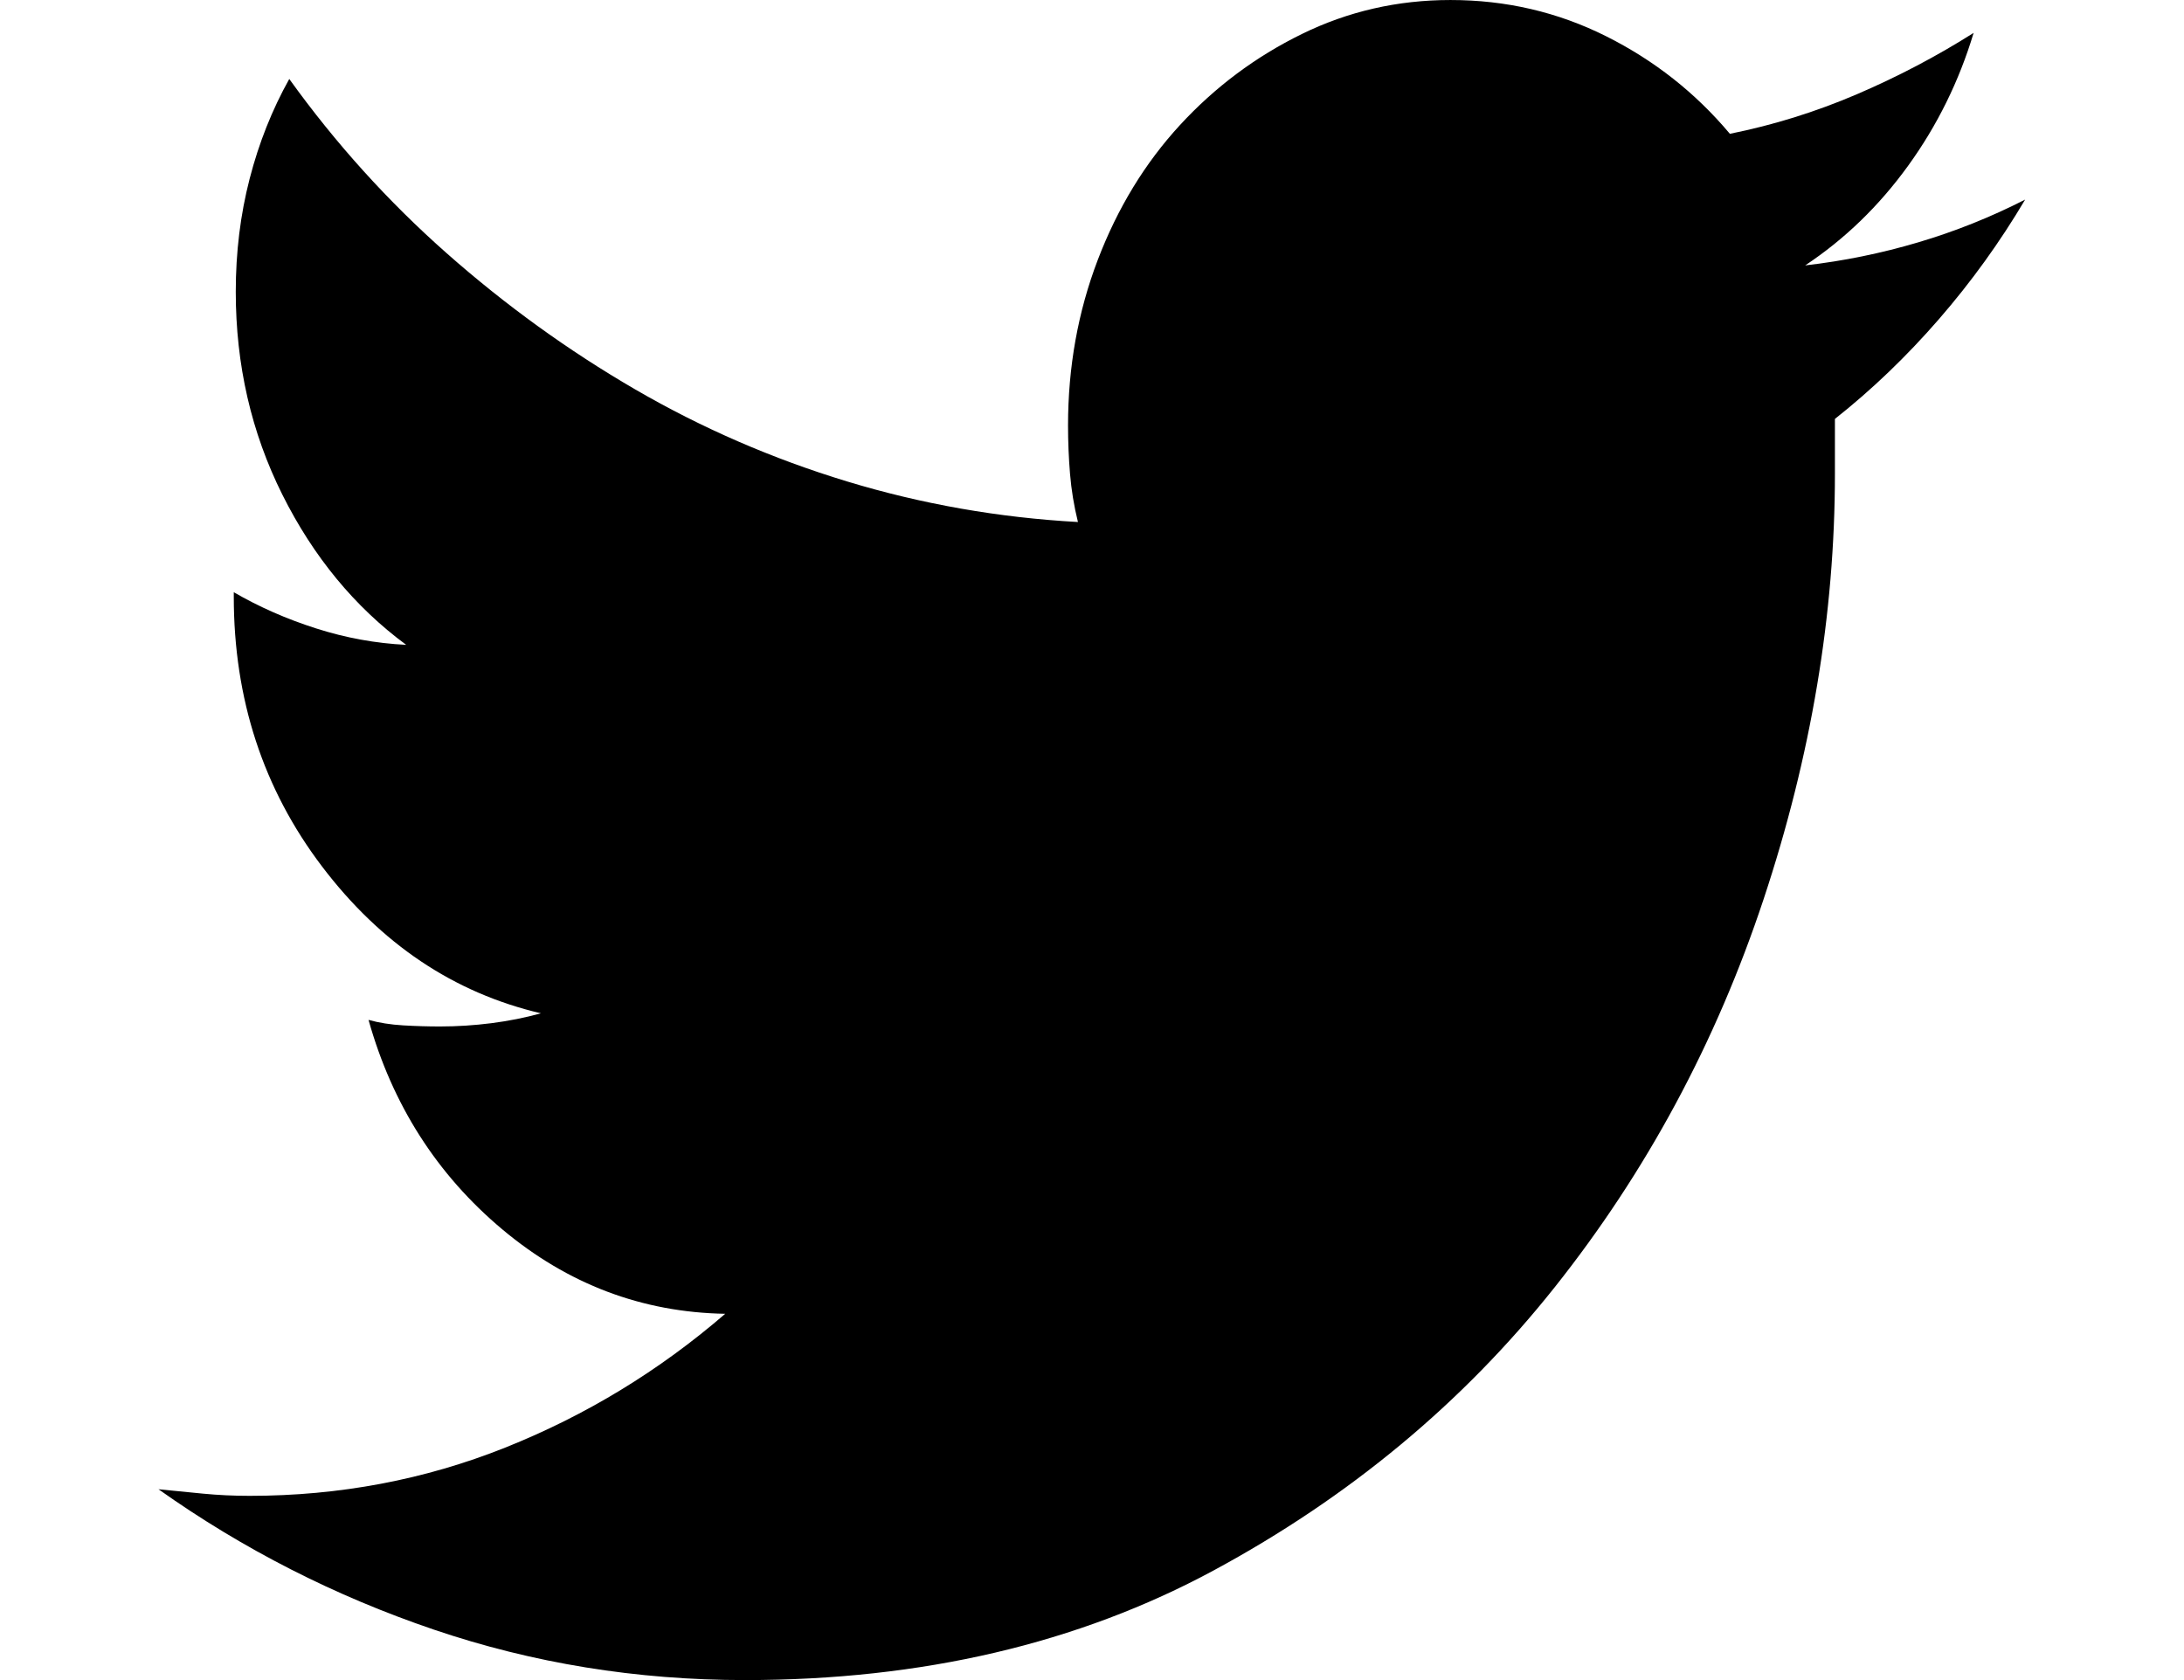
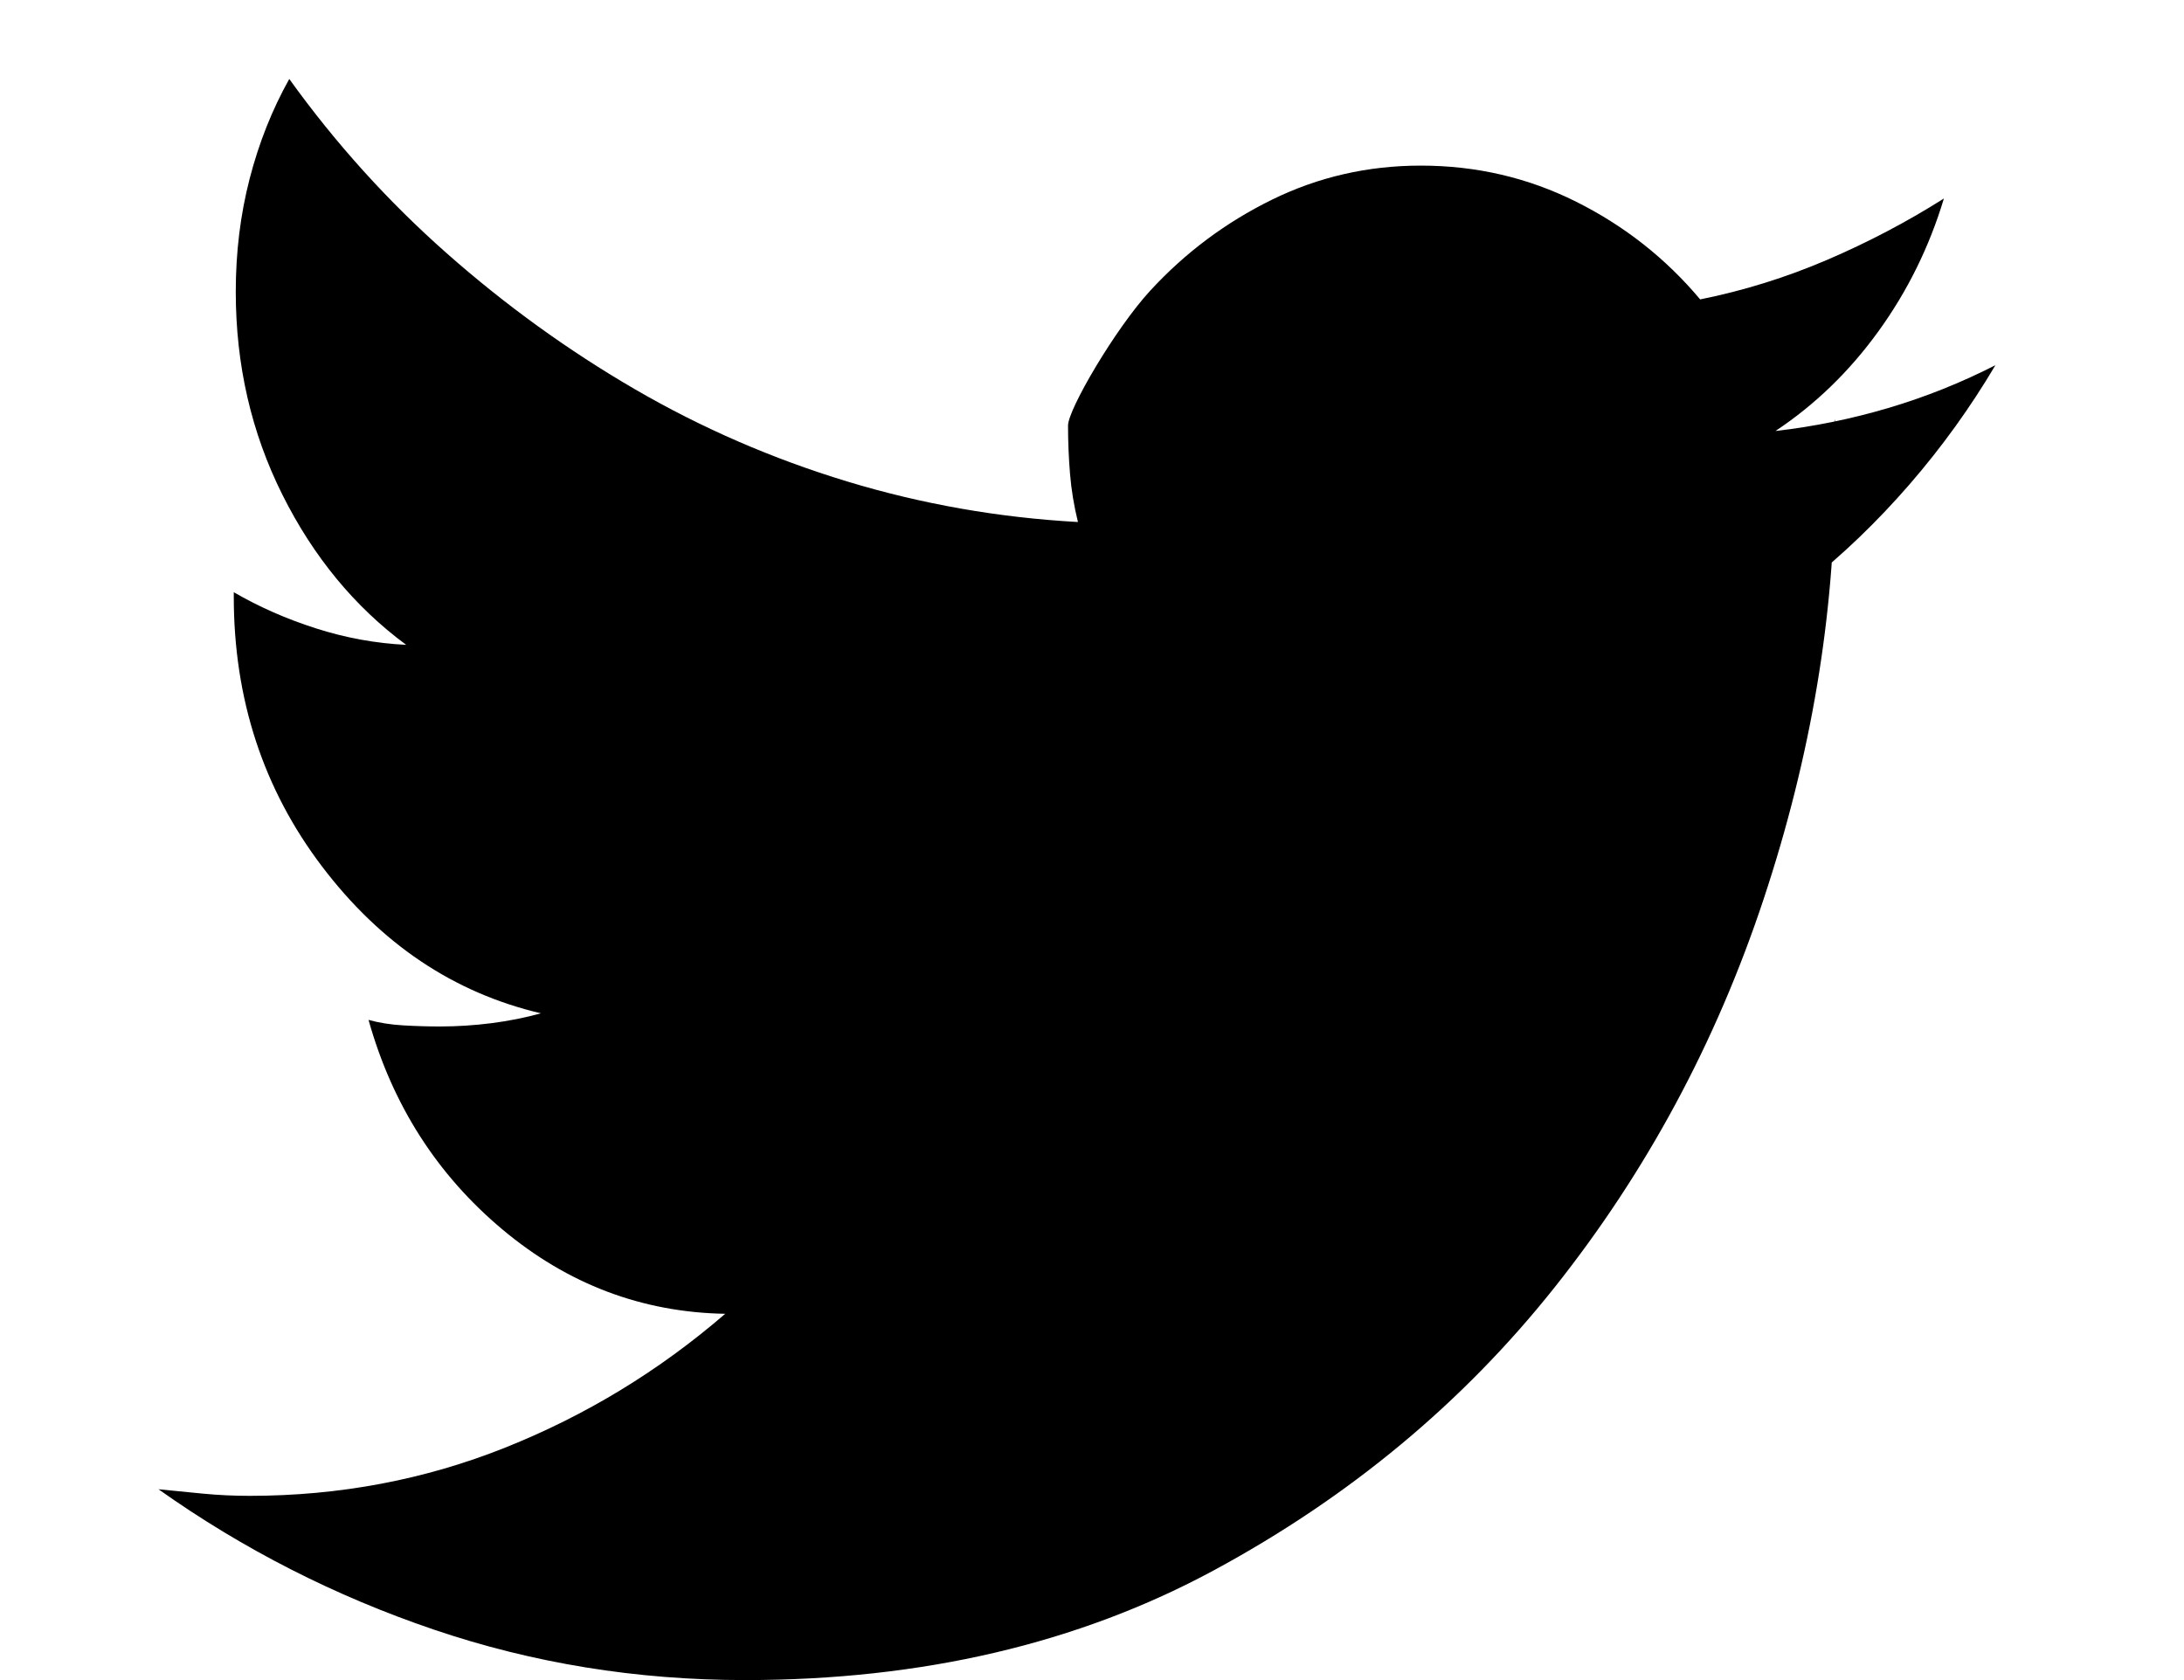
<svg xmlns="http://www.w3.org/2000/svg" version="1.1" width="13" height="10" viewBox="0 0 1138 1024">
-   <path d="M1021.826 255.332c0 5.348 0 10.917 0 16.711 0 5.792 0 11.362 0 16.71 0 85.556-14.494 172.003-43.482 259.342s-71.463 166.211-127.426 236.616c-55.963 70.406-125.211 127.888-207.747 172.45s-177.752 66.84-285.652 66.84c-66.028 0-129.238-10.249-189.63-30.747s-116.354-49.017-167.889-85.556c8.857 0.891 17.916 1.782 27.176 2.674s18.721 1.337 28.384 1.337c54.755 0 106.692-9.803 155.81-29.41s93.808-46.788 134.069-81.546c-50.729-0.891-96.022-18.047-135.881-51.467s-67.035-75.976-81.529-127.666c6.442 1.782 13.487 2.897 21.137 3.342s15.098 0.668 22.345 0.668c10.468 0 20.936-0.668 31.404-2.005s20.533-3.342 30.196-6.015c-53.145-12.477-97.633-42.332-133.465-89.567s-53.749-102.043-53.749-164.428c0-0.891 0-1.559 0-2.005s0-0.668 0-0.668c15.299 8.912 32.007 16.265 50.125 22.058s36.436 9.135 54.956 10.026c-31.404-23.172-56.567-53.695-75.49-91.572s-28.384-79.095-28.384-123.655c0-24.063 2.818-47.011 8.455-68.846s13.689-42.109 24.157-60.825c28.183 39.214 60.19 74.639 96.023 106.277s74.080 59.265 114.744 82.883c40.664 23.617 83.743 42.332 129.238 56.146s92.399 22.058 140.712 24.731c-2.416-9.804-4.026-19.607-4.831-29.41s-1.208-19.607-1.208-29.41c0-35.649 6.039-69.292 18.117-100.93s28.787-59.042 50.125-82.214c21.338-23.172 46.099-41.664 74.282-55.478s58.379-20.721 90.587-20.721c33.819 0 65.424 7.352 94.815 22.058s54.554 34.534 75.49 59.488c26.572-5.348 52.339-13.368 77.301-24.063s48.716-23.171 71.262-37.431c-8.857 29.41-22.144 56.369-39.858 80.877s-38.651 44.784-62.807 60.825c23.352-2.674 46.3-7.352 68.846-14.037s44.287-15.373 65.223-26.068c-15.299 25.845-32.813 50.13-52.541 72.856s-40.865 43.001-63.411 60.825z" />
+   <path d="M1021.826 255.332c0 5.348 0 10.917 0 16.711 0 5.792 0 11.362 0 16.71 0 85.556-14.494 172.003-43.482 259.342s-71.463 166.211-127.426 236.616c-55.963 70.406-125.211 127.888-207.747 172.45s-177.752 66.84-285.652 66.84c-66.028 0-129.238-10.249-189.63-30.747s-116.354-49.017-167.889-85.556c8.857 0.891 17.916 1.782 27.176 2.674s18.721 1.337 28.384 1.337c54.755 0 106.692-9.803 155.81-29.41s93.808-46.788 134.069-81.546c-50.729-0.891-96.022-18.047-135.881-51.467s-67.035-75.976-81.529-127.666c6.442 1.782 13.487 2.897 21.137 3.342s15.098 0.668 22.345 0.668c10.468 0 20.936-0.668 31.404-2.005s20.533-3.342 30.196-6.015c-53.145-12.477-97.633-42.332-133.465-89.567s-53.749-102.043-53.749-164.428c0-0.891 0-1.559 0-2.005s0-0.668 0-0.668c15.299 8.912 32.007 16.265 50.125 22.058s36.436 9.135 54.956 10.026c-31.404-23.172-56.567-53.695-75.49-91.572s-28.384-79.095-28.384-123.655c0-24.063 2.818-47.011 8.455-68.846s13.689-42.109 24.157-60.825c28.183 39.214 60.19 74.639 96.023 106.277s74.080 59.265 114.744 82.883c40.664 23.617 83.743 42.332 129.238 56.146s92.399 22.058 140.712 24.731c-2.416-9.804-4.026-19.607-4.831-29.41s-1.208-19.607-1.208-29.41s28.787-59.042 50.125-82.214c21.338-23.172 46.099-41.664 74.282-55.478s58.379-20.721 90.587-20.721c33.819 0 65.424 7.352 94.815 22.058s54.554 34.534 75.49 59.488c26.572-5.348 52.339-13.368 77.301-24.063s48.716-23.171 71.262-37.431c-8.857 29.41-22.144 56.369-39.858 80.877s-38.651 44.784-62.807 60.825c23.352-2.674 46.3-7.352 68.846-14.037s44.287-15.373 65.223-26.068c-15.299 25.845-32.813 50.13-52.541 72.856s-40.865 43.001-63.411 60.825z" />
</svg>